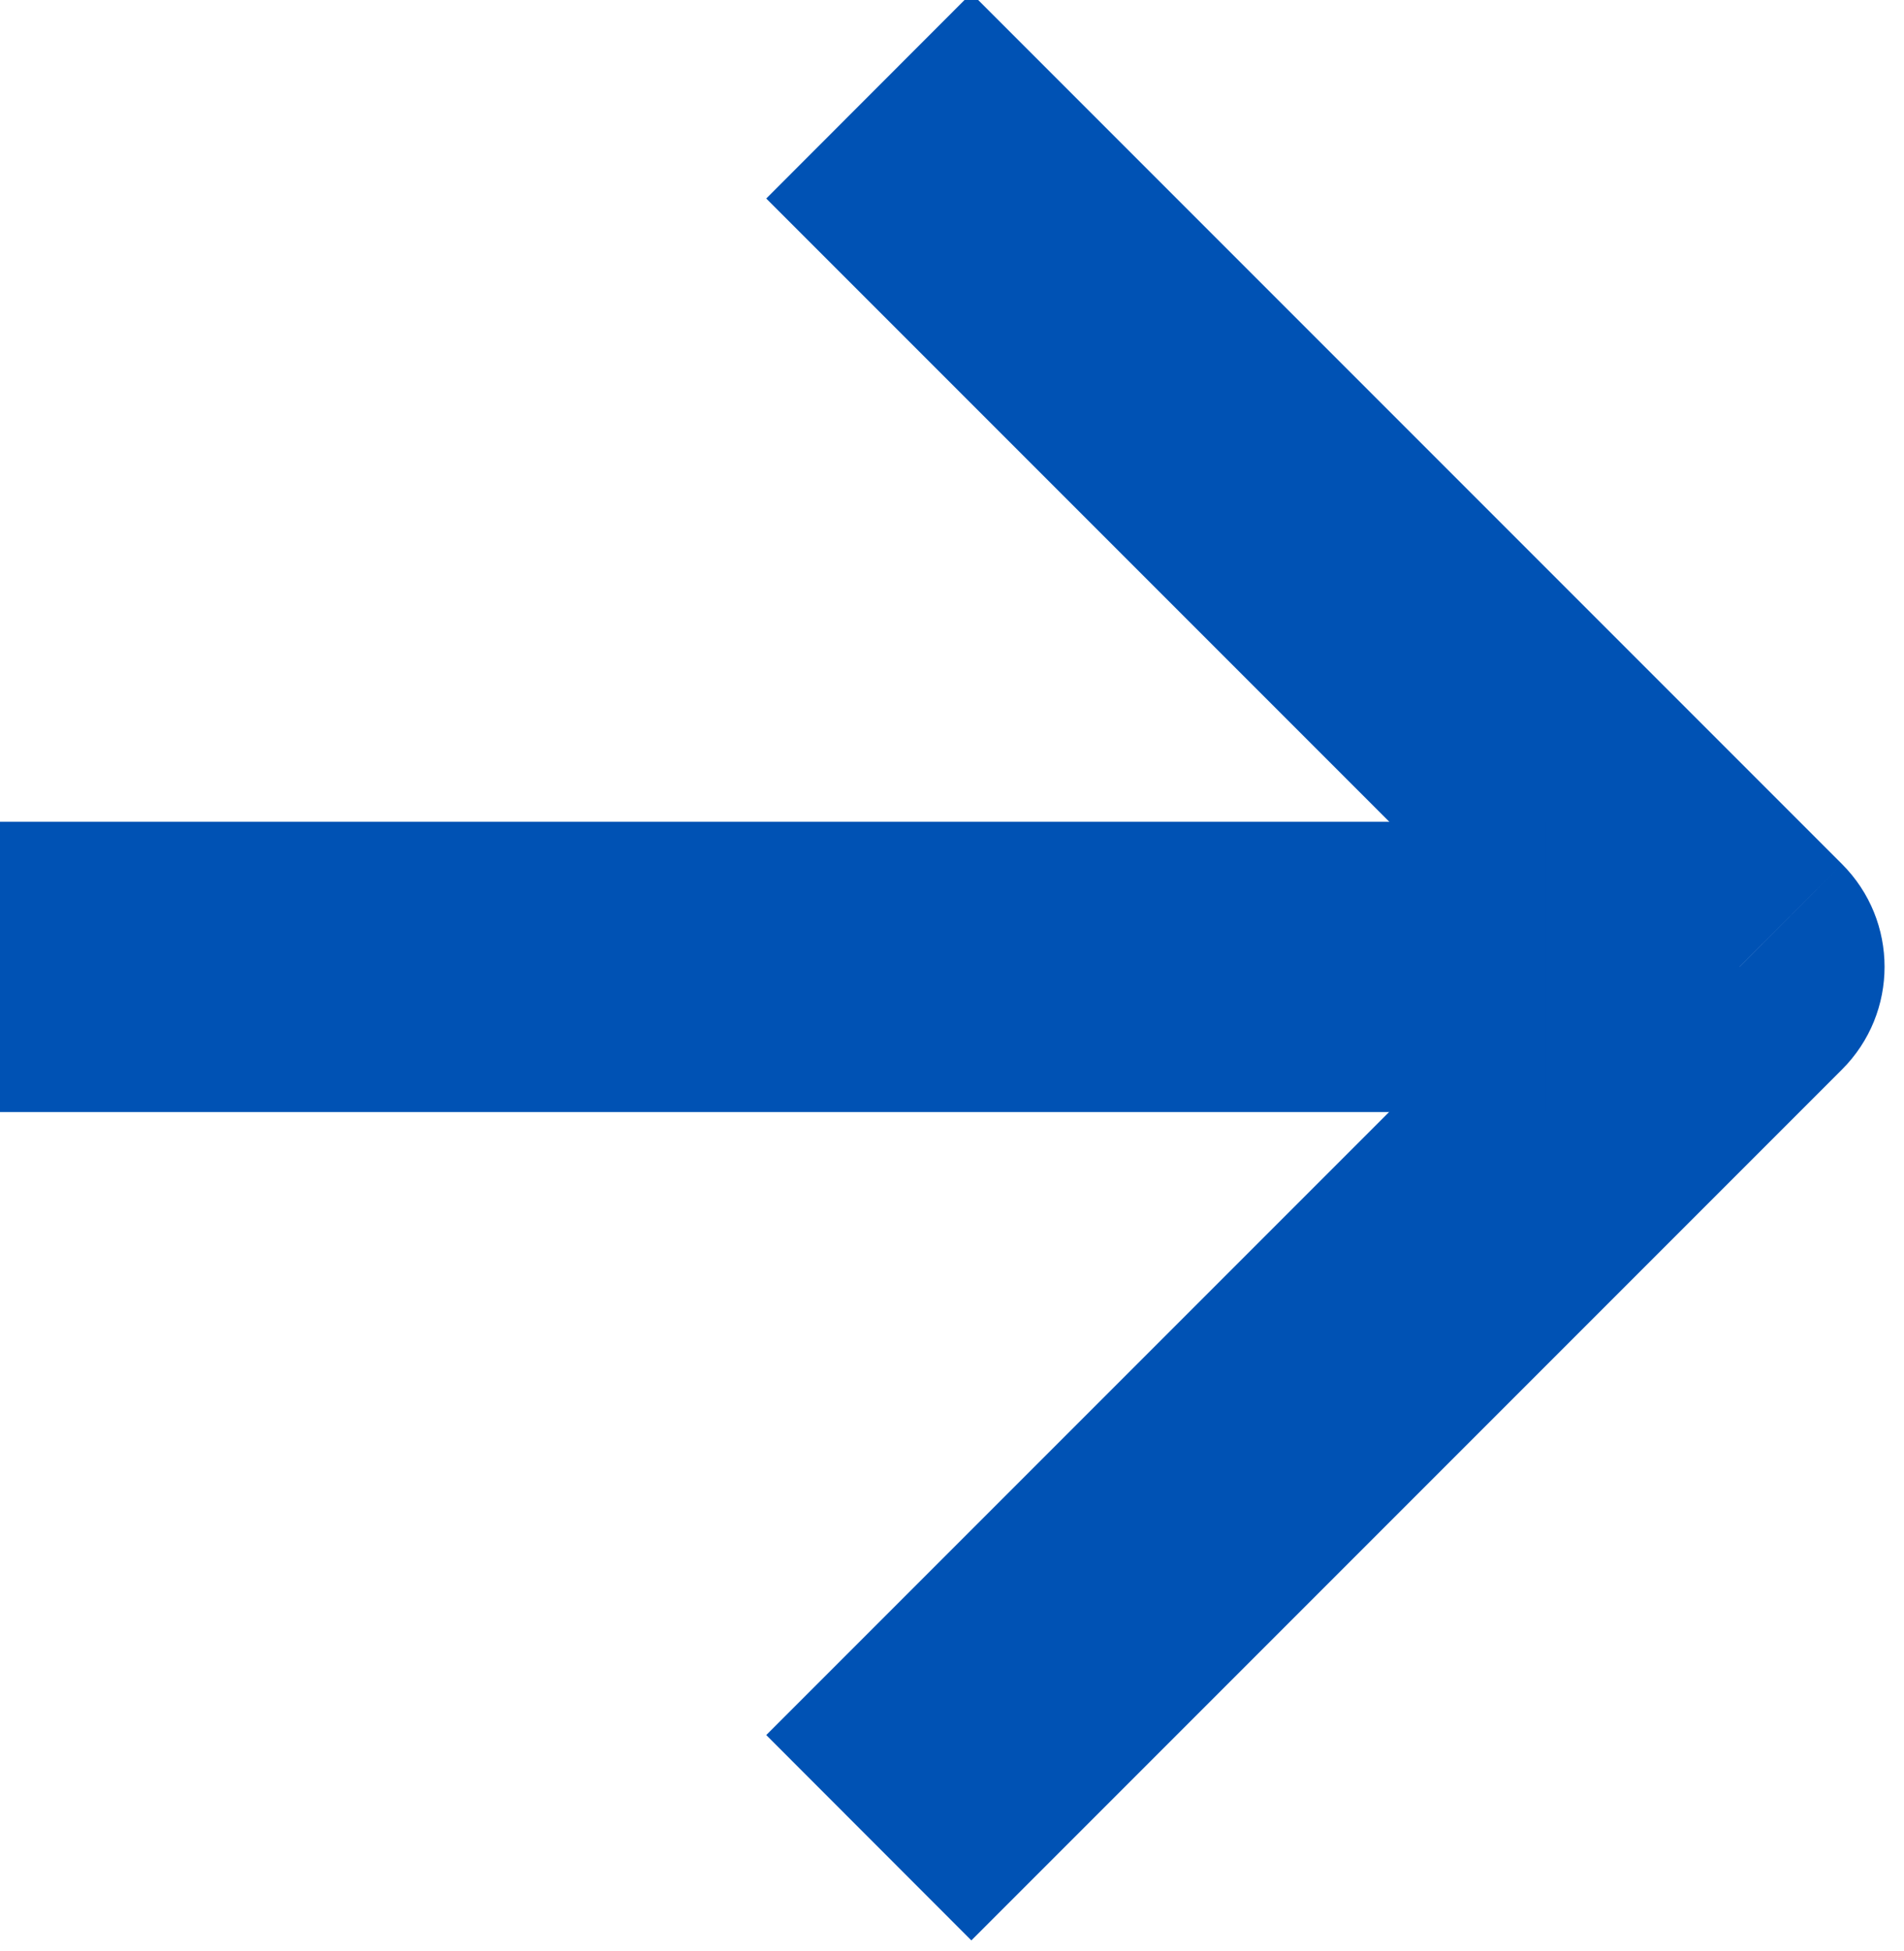
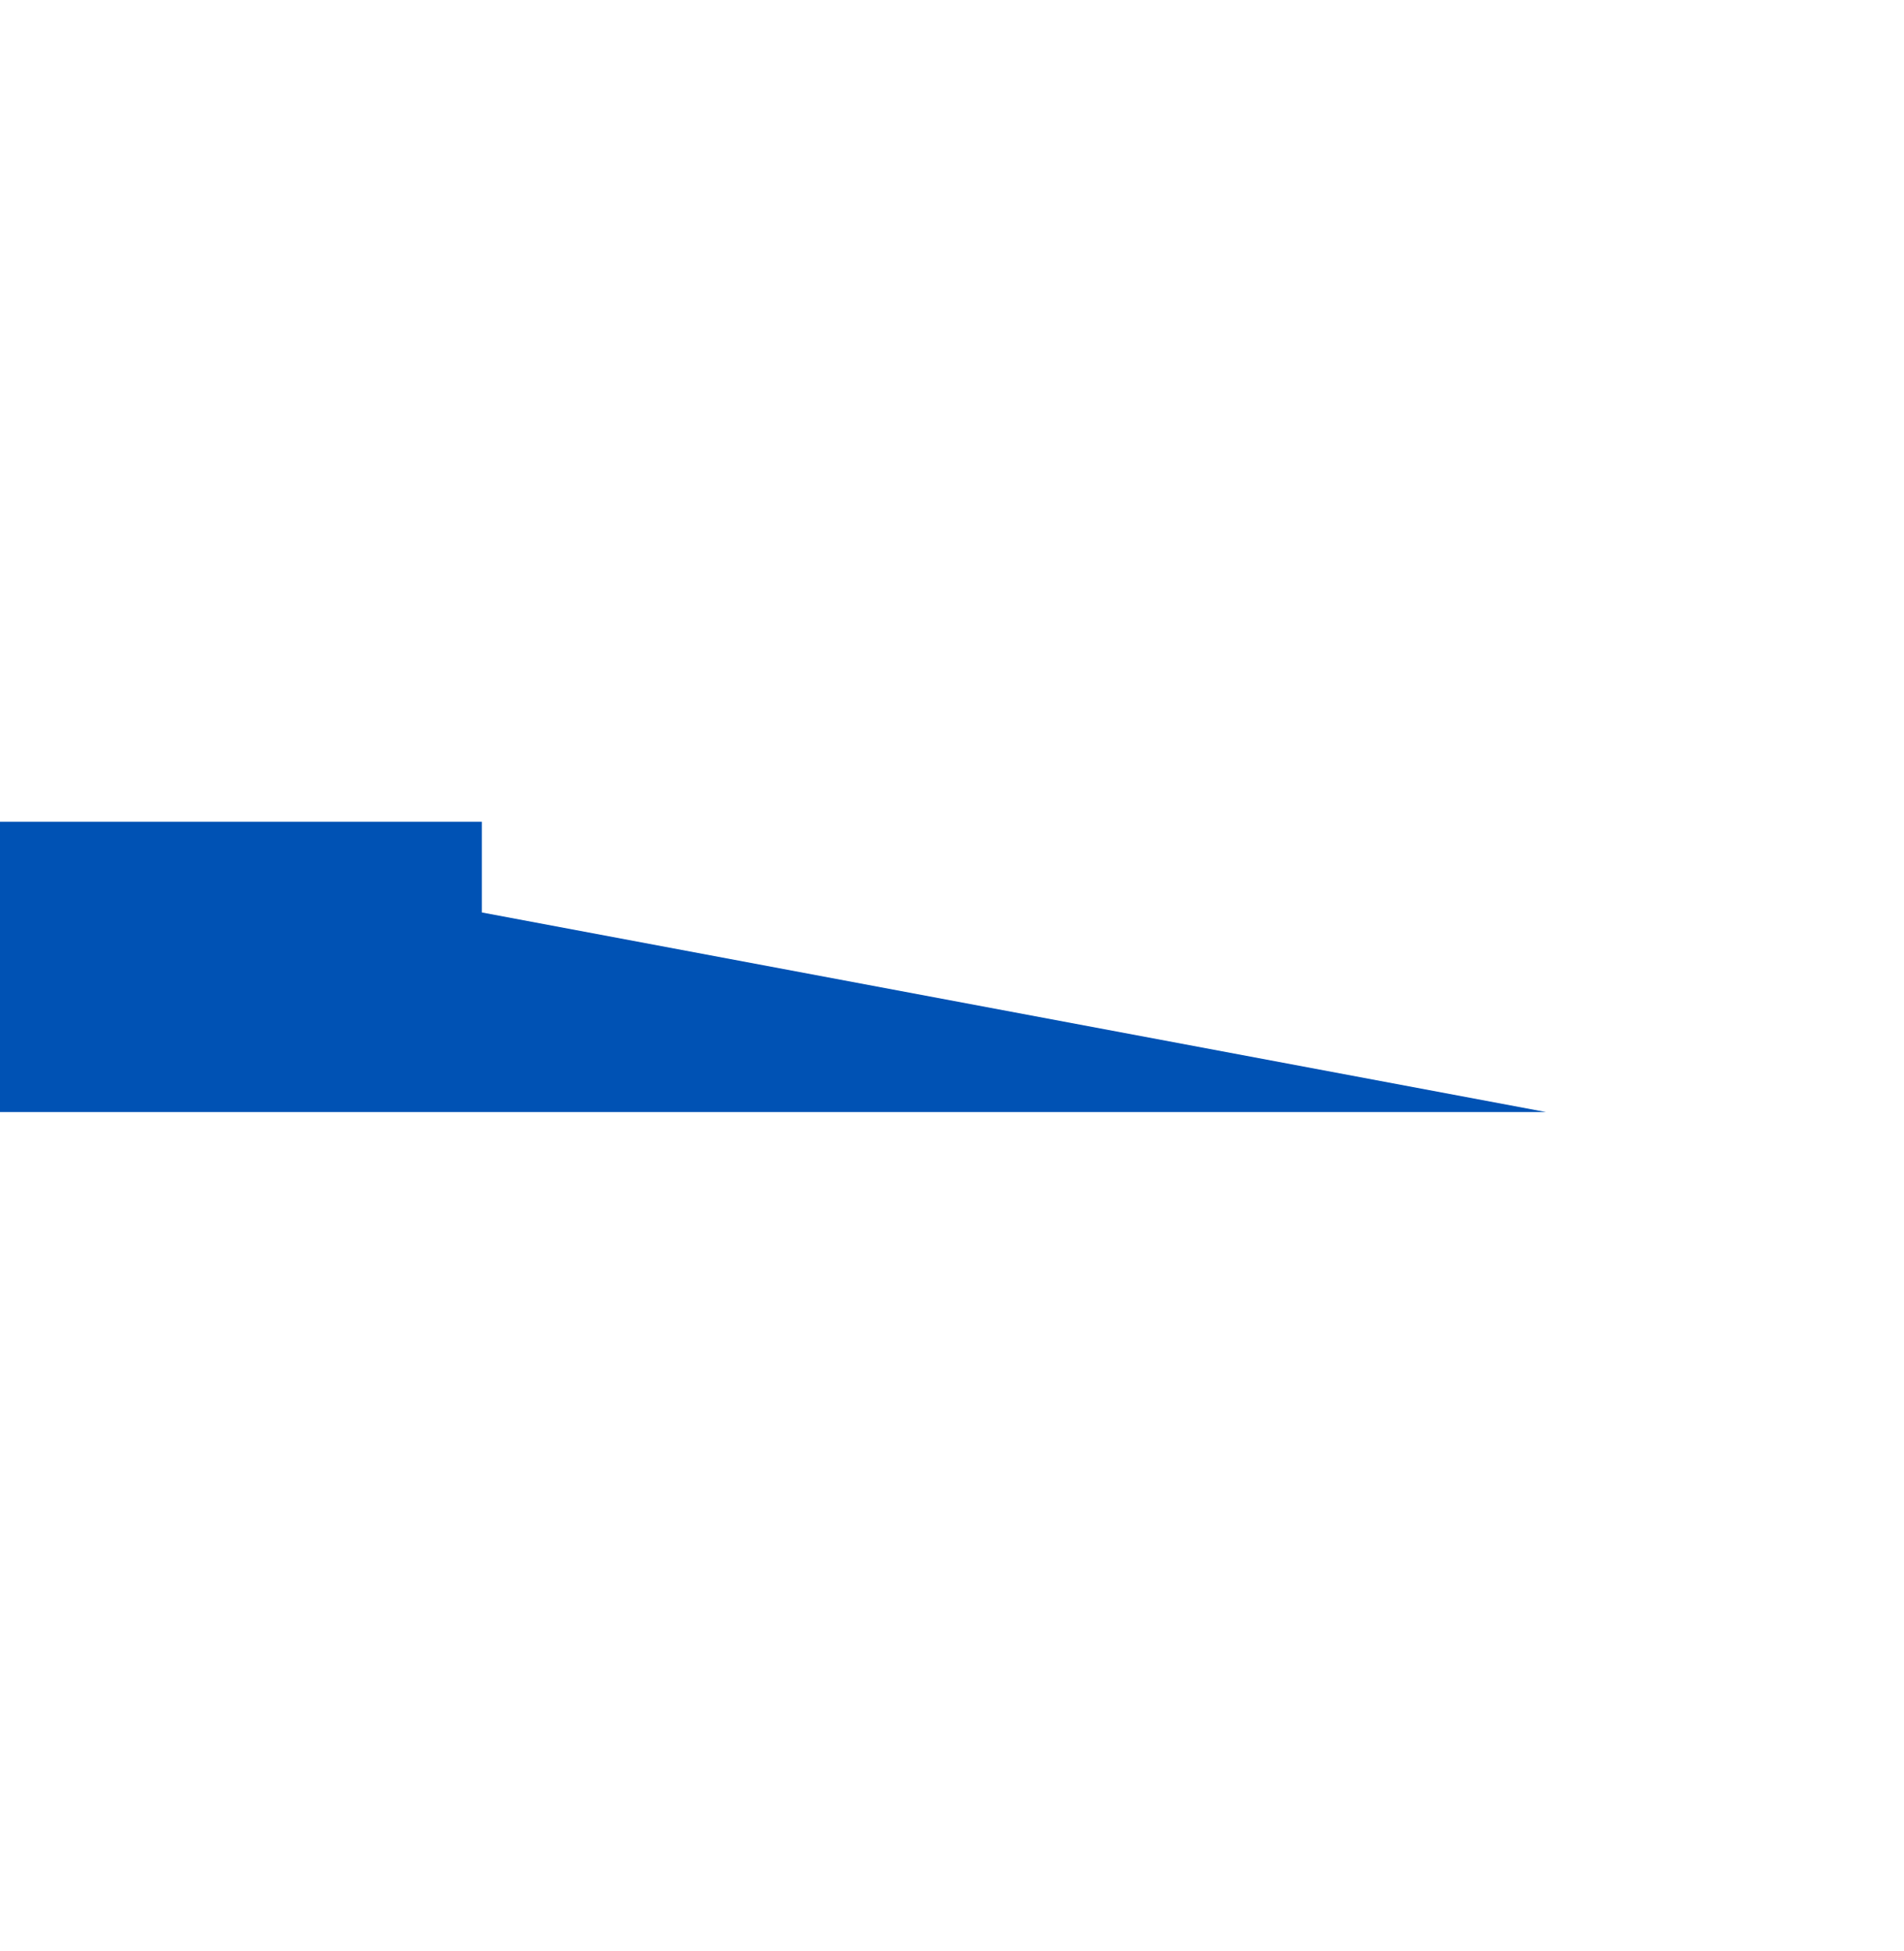
<svg xmlns="http://www.w3.org/2000/svg" width="100%" height="100%" viewBox="0 0 82 84" version="1.1" xml:space="preserve" style="fill-rule:evenodd;clip-rule:evenodd;stroke-linejoin:round;stroke-miterlimit:2;">
  <g transform="matrix(1,0,0,1,-44442.7,-22892.5)">
    <g transform="matrix(8.333,0,0,8.333,42187.5,16800)">
      <g transform="matrix(1,-6.12323e-17,6.12323e-17,1,275.125,734.771)">
-         <path d="M4.5,1.354L5.03,1.884C5.323,1.591 5.323,1.116 5.03,0.823L4.5,1.354ZM-0.53,-2.616L3.97,1.884L5.03,0.823L0.53,-3.677L-0.53,-2.616ZM3.97,0.823L-0.53,5.323L0.53,6.384L5.03,1.884L3.97,0.823Z" style="fill:rgb(0,82,180);fill-rule:nonzero;" />
-       </g>
+         </g>
    </g>
    <g transform="matrix(8.333,0,0,8.333,42187.5,16800)">
      <g transform="matrix(1,-6.12323e-17,6.12323e-17,1,270.625,728.125)">
-         <path d="M2.5,7.25L0,7.25L0,8.75L2.5,8.75L2.5,7.25ZM0,8.75L8,8.75L8,7.25L0,7.25L0,8.75Z" style="fill:rgb(0,82,180);fill-rule:nonzero;" />
+         <path d="M2.5,7.25L0,7.25L0,8.75L2.5,8.75L2.5,7.25ZM0,8.75L8,8.75L0,7.25L0,8.75Z" style="fill:rgb(0,82,180);fill-rule:nonzero;" />
      </g>
    </g>
  </g>
</svg>